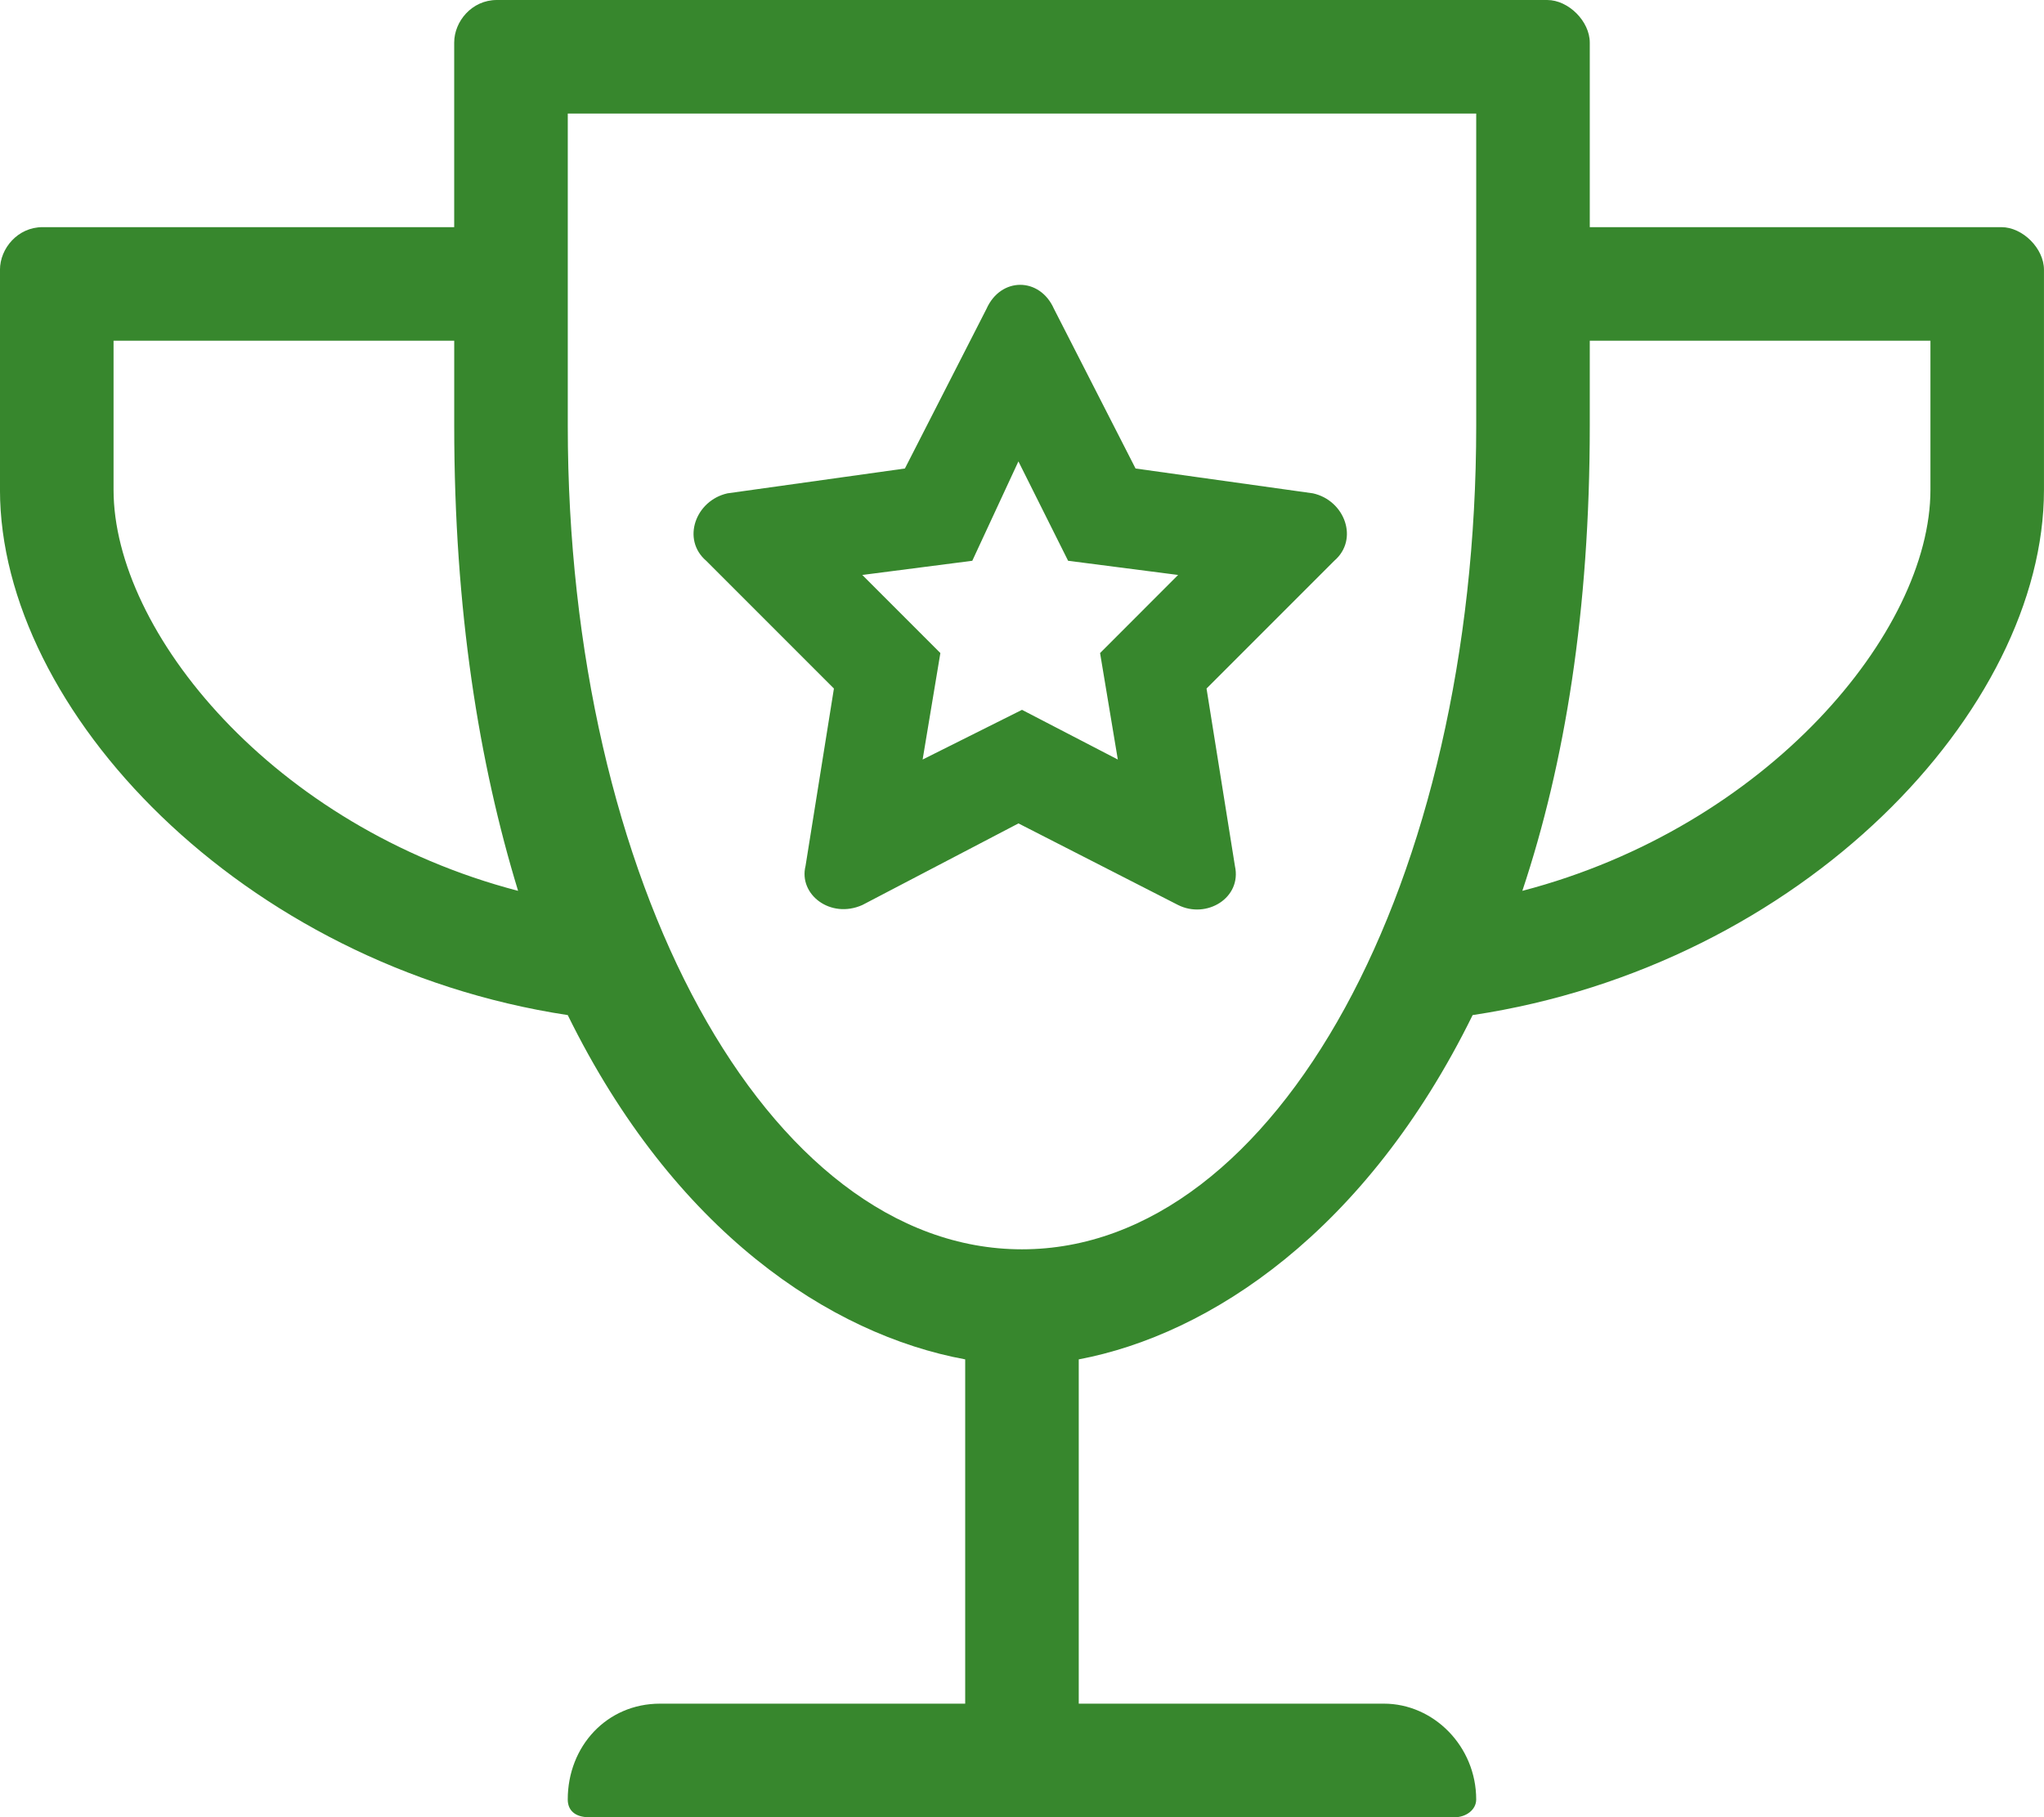
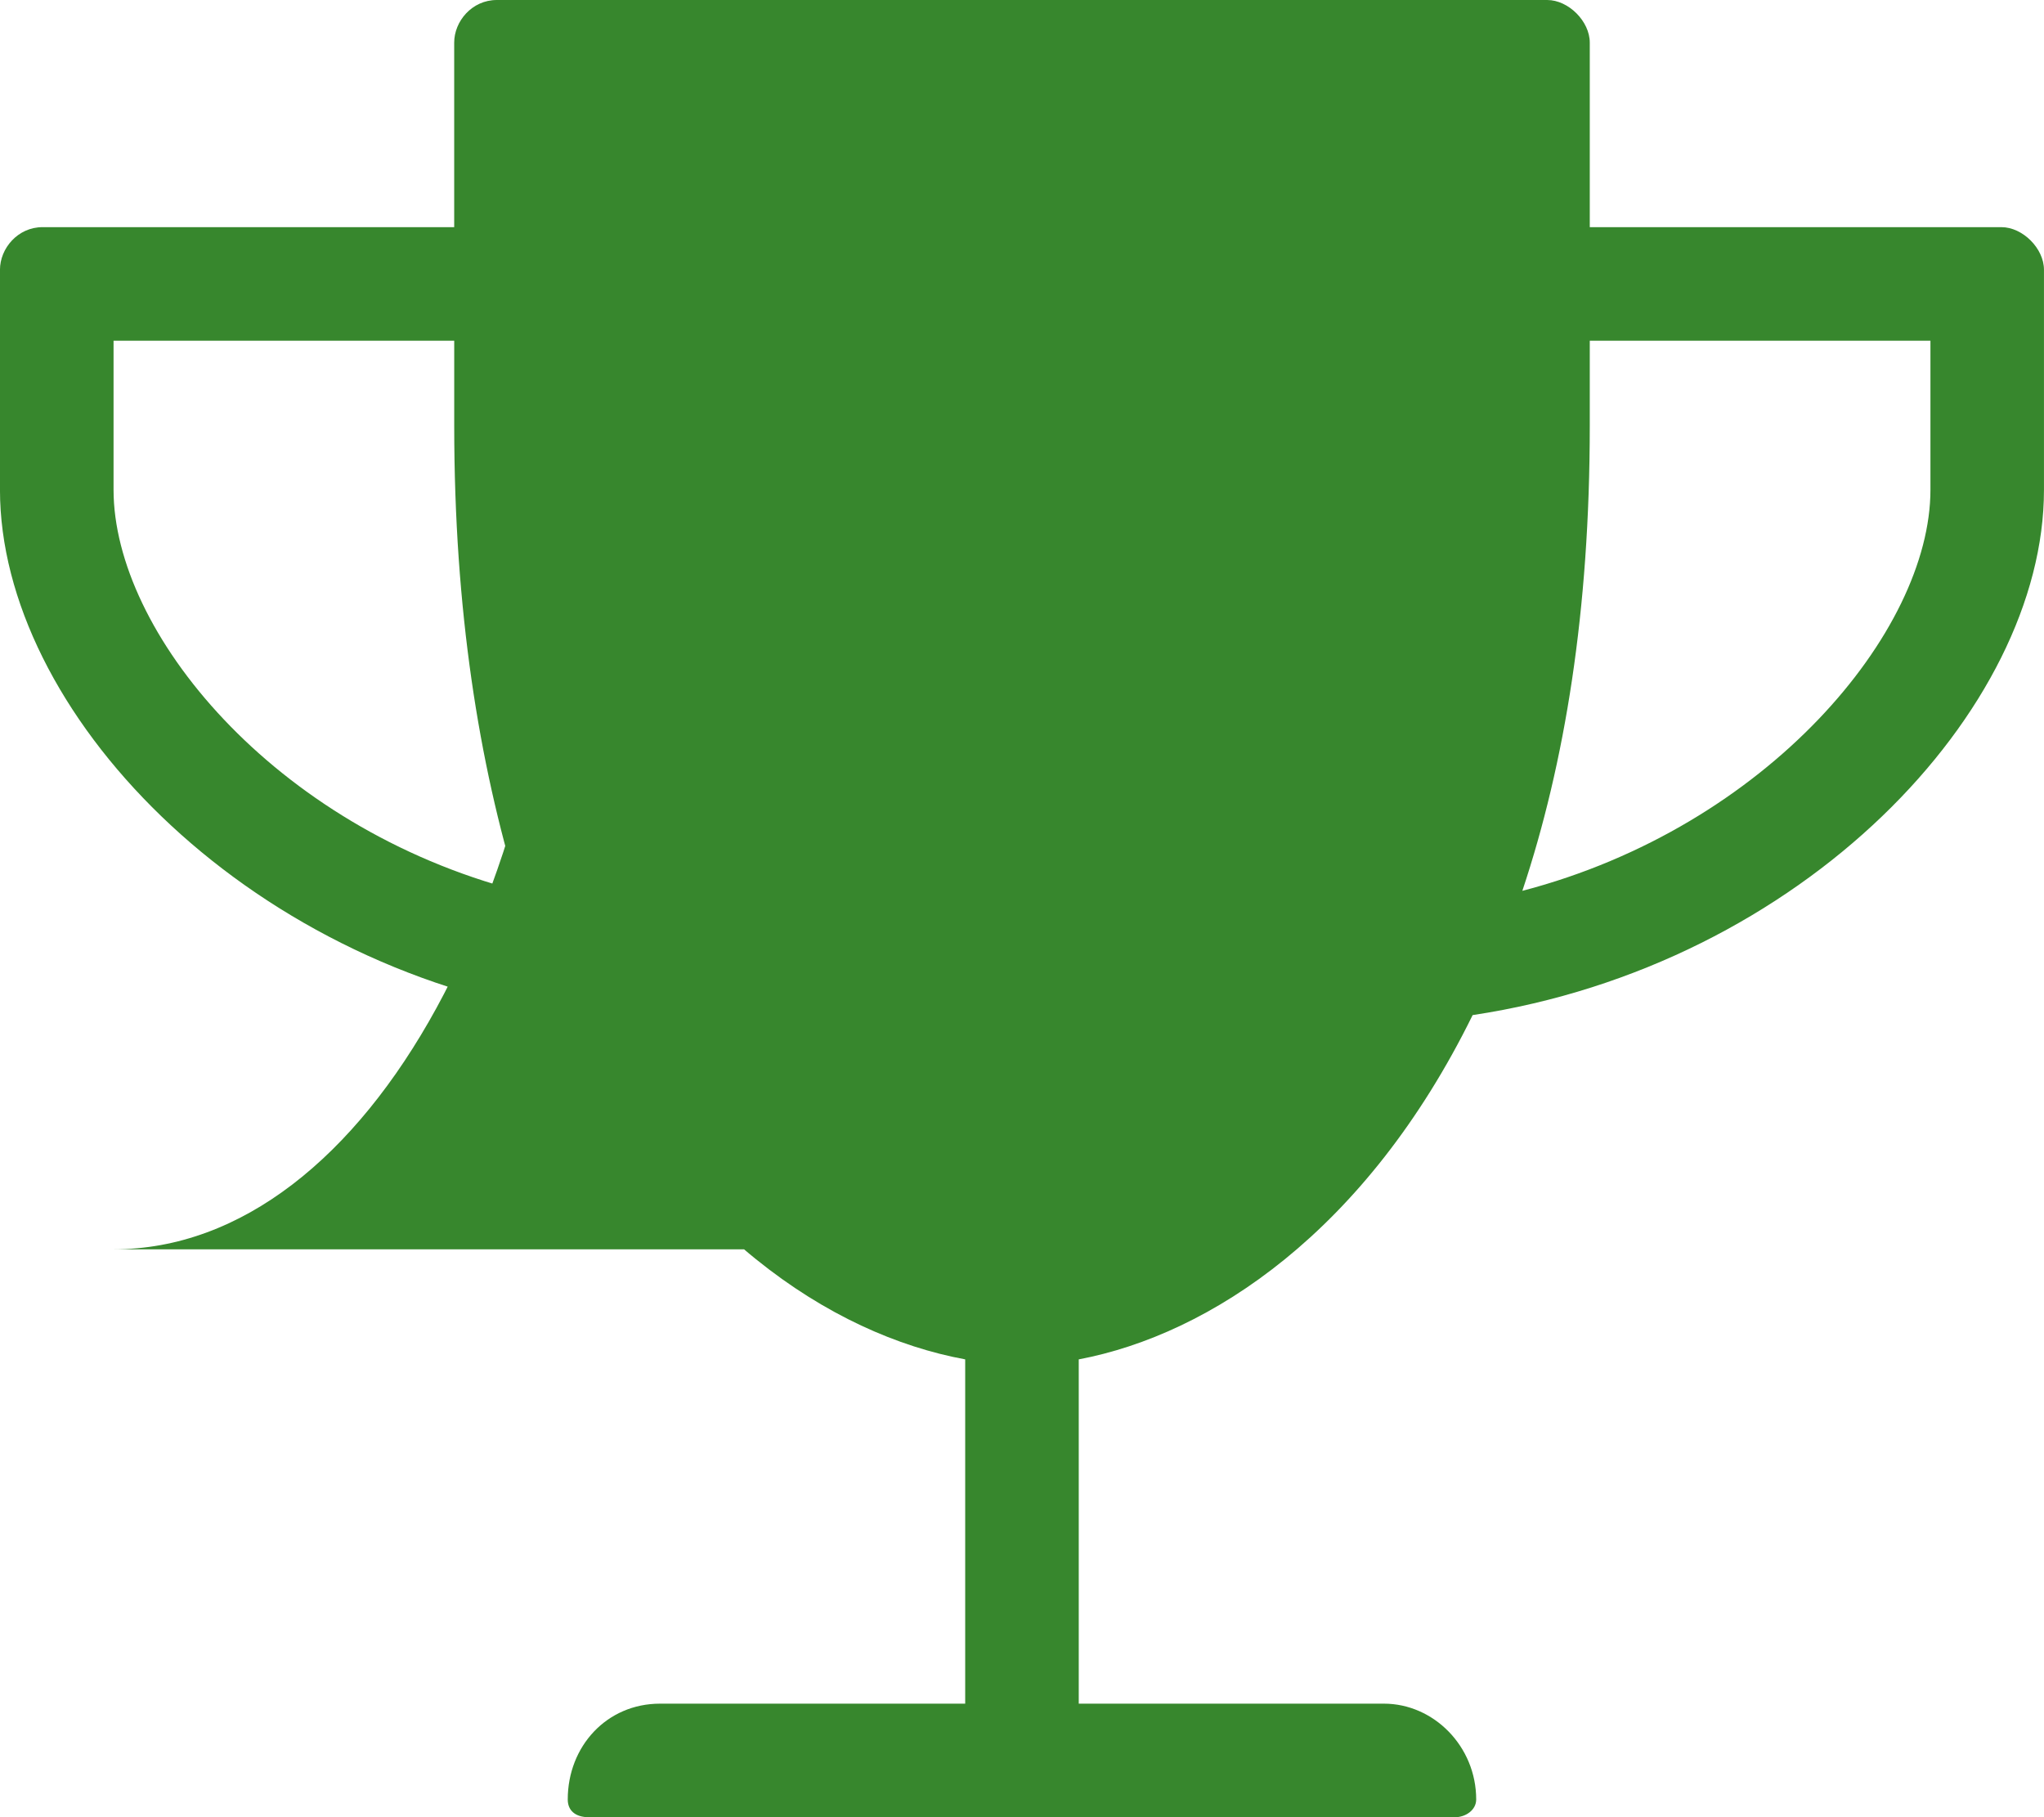
<svg xmlns="http://www.w3.org/2000/svg" fill="none" height="72" viewBox="0 0 81 72" width="81">
-   <path d="m52.031 19.547-7.031-.984-3.234-6.328c-.562-1.266-2.109-1.266-2.672 0l-3.234 6.328-7.031.984c-1.266.281-1.828 1.828-.844 2.672l5.062 5.062-1.125 7.031c-.281 1.125.984 2.109 2.25 1.547l6.188-3.234 6.328 3.234c1.125.562 2.531-.281 2.25-1.547l-1.125-7.031 5.062-5.062c.984-.844.422-2.391-.844-2.672zm-8.437 6.328.703 4.219-3.797-1.969-3.938 1.969.703-4.219-3.094-3.094 4.359-.562 1.828-3.938 1.969 3.938 4.359.562zm19.406-16.875v-7.312c0-.844-.844-1.688-1.688-1.688h-41.625c-.984 0-1.688.844-1.688 1.688v7.312h-16.312c-.984 0-1.688.844-1.688 1.688v8.719c0 8.719 9.562 18.844 22.5 20.813 4.219 8.578 10.406 12.656 15.75 13.641v13.641h-12.094c-2.109 0-3.656 1.688-3.656 3.797 0 .422.281.703.844.703h34.312c.422 0 .844-.281.844-.703 0-2.109-1.688-3.797-3.656-3.797h-12.094v-13.641c5.203-.984 11.391-5.062 15.609-13.641 13.078-1.969 22.641-12.094 22.641-20.813v-8.719c0-.844-.844-1.688-1.688-1.688zm-58.5 10.406v-5.906h13.5v3.375c0 7.312.984 13.359 2.531 18.422-9.703-2.531-16.031-10.266-16.031-15.891zm36 30.094c-10.125 0-18-14.625-18-32.625v-12.375h36v12.375c0 18-7.875 32.625-18 32.625zm36-30.094c0 5.625-6.469 13.359-16.172 15.891 1.688-5.062 2.672-11.109 2.672-18.422v-3.375h13.5z" fill="#37872d" />
+   <path d="m52.031 19.547-7.031-.984-3.234-6.328c-.562-1.266-2.109-1.266-2.672 0l-3.234 6.328-7.031.984c-1.266.281-1.828 1.828-.844 2.672l5.062 5.062-1.125 7.031c-.281 1.125.984 2.109 2.25 1.547l6.188-3.234 6.328 3.234c1.125.562 2.531-.281 2.25-1.547l-1.125-7.031 5.062-5.062c.984-.844.422-2.391-.844-2.672zm-8.437 6.328.703 4.219-3.797-1.969-3.938 1.969.703-4.219-3.094-3.094 4.359-.562 1.828-3.938 1.969 3.938 4.359.562zm19.406-16.875v-7.312c0-.844-.844-1.688-1.688-1.688h-41.625c-.984 0-1.688.844-1.688 1.688v7.312h-16.312c-.984 0-1.688.844-1.688 1.688v8.719c0 8.719 9.562 18.844 22.5 20.813 4.219 8.578 10.406 12.656 15.75 13.641v13.641h-12.094c-2.109 0-3.656 1.688-3.656 3.797 0 .422.281.703.844.703h34.312c.422 0 .844-.281.844-.703 0-2.109-1.688-3.797-3.656-3.797h-12.094v-13.641c5.203-.984 11.391-5.062 15.609-13.641 13.078-1.969 22.641-12.094 22.641-20.813v-8.719c0-.844-.844-1.688-1.688-1.688zm-58.5 10.406v-5.906h13.5v3.375c0 7.312.984 13.359 2.531 18.422-9.703-2.531-16.031-10.266-16.031-15.891zm36 30.094c-10.125 0-18-14.625-18-32.625v-12.375v12.375c0 18-7.875 32.625-18 32.625zm36-30.094c0 5.625-6.469 13.359-16.172 15.891 1.688-5.062 2.672-11.109 2.672-18.422v-3.375h13.5z" fill="#37872d" />
</svg>